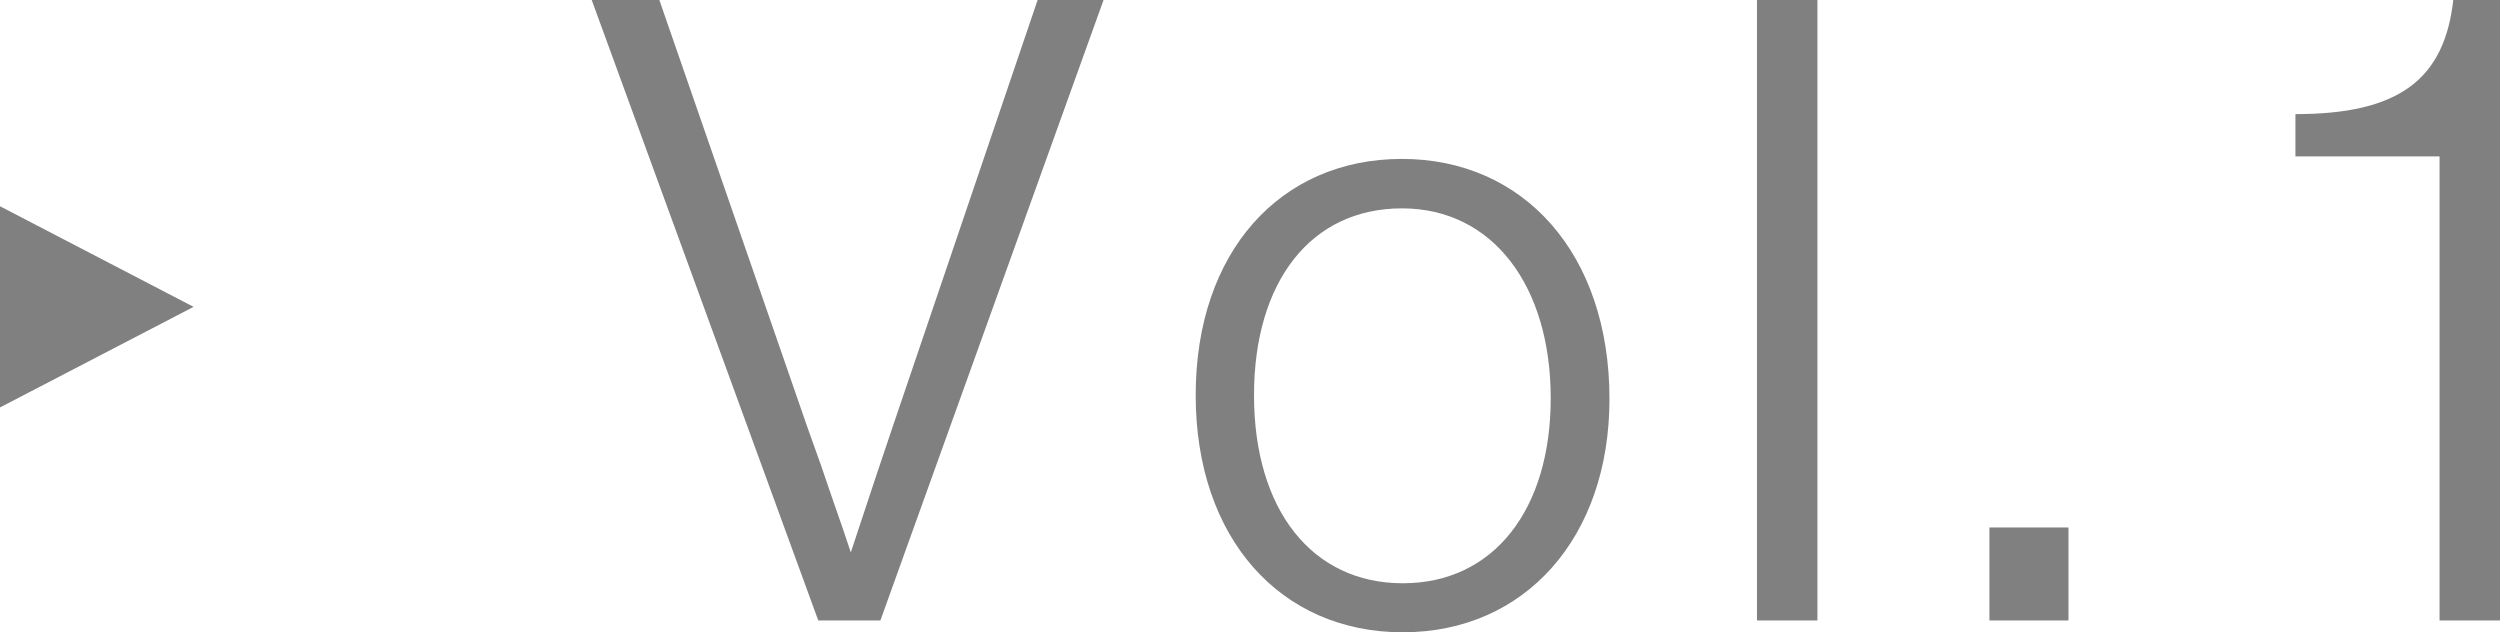
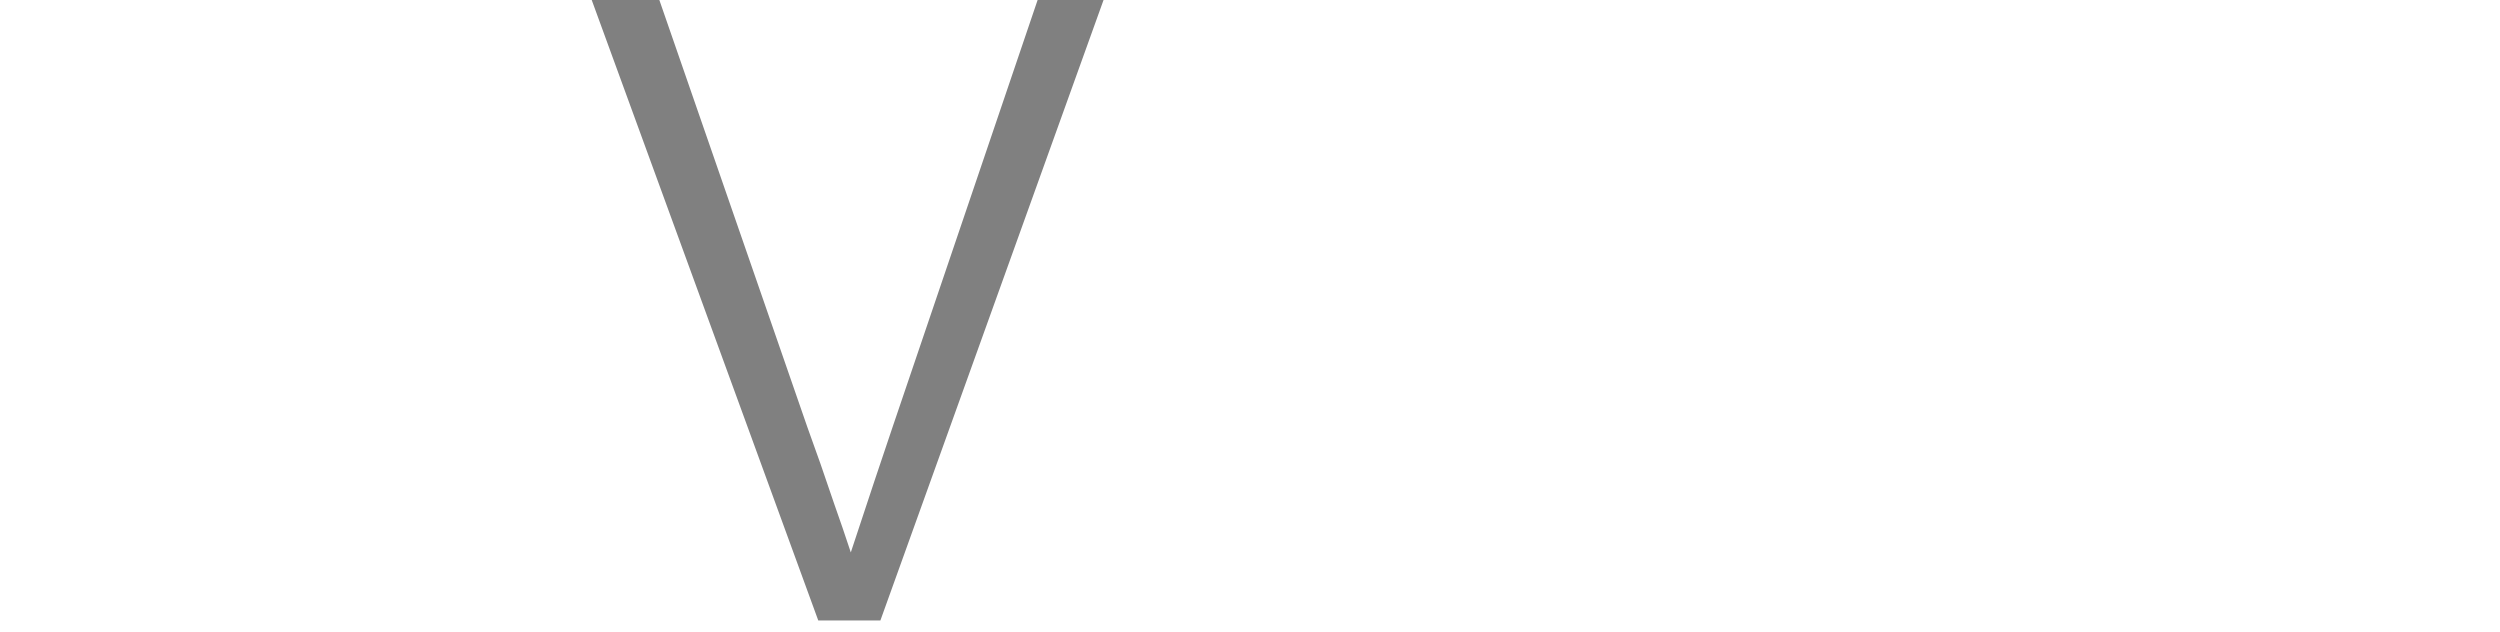
<svg xmlns="http://www.w3.org/2000/svg" width="59.15" height="14.96" viewBox="0 0 59.15 14.96">
  <defs>
    <style>.cls-1{fill:gray;}</style>
  </defs>
  <g id="レイヤー_2" data-name="レイヤー 2">
    <g id="レイヤー_1-2" data-name="レイヤー 1">
      <path class="cls-1" d="M19.36,14.68,14,0h1.6l3.5,10.1c.31.86.31.86.64,1.83.13.37.26.74.39,1.14.55-1.67.62-1.87,1-3L24.55,0h1.56L20.83,14.68Z" />
-       <path class="cls-1" d="M38.08,9.44c0,3.28-2,5.52-4.89,5.52s-4.9-2.22-4.9-5.61,2-5.59,4.88-5.59S38.08,6,38.08,9.44Zm-8.41-.09c0,2.71,1.37,4.45,3.52,4.45s3.5-1.74,3.5-4.38-1.36-4.49-3.52-4.49S29.67,6.67,29.67,9.35Z" />
-       <path class="cls-1" d="M43,14.68H41.57V0H43Z" />
-       <path class="cls-1" d="M48.94,12.48v2.2H47.07v-2.2Z" />
-       <path class="cls-1" d="M59.15,14.68H57.72V3.7H54.31v-1c2.44,0,3.54-.81,3.74-2.75h1.1Z" />
-       <polyline class="cls-1" points="0 4.88 4.58 7.26 0 9.64" />
+       <path class="cls-1" d="M48.94,12.48v2.2v-2.2Z" />
    </g>
  </g>
</svg>